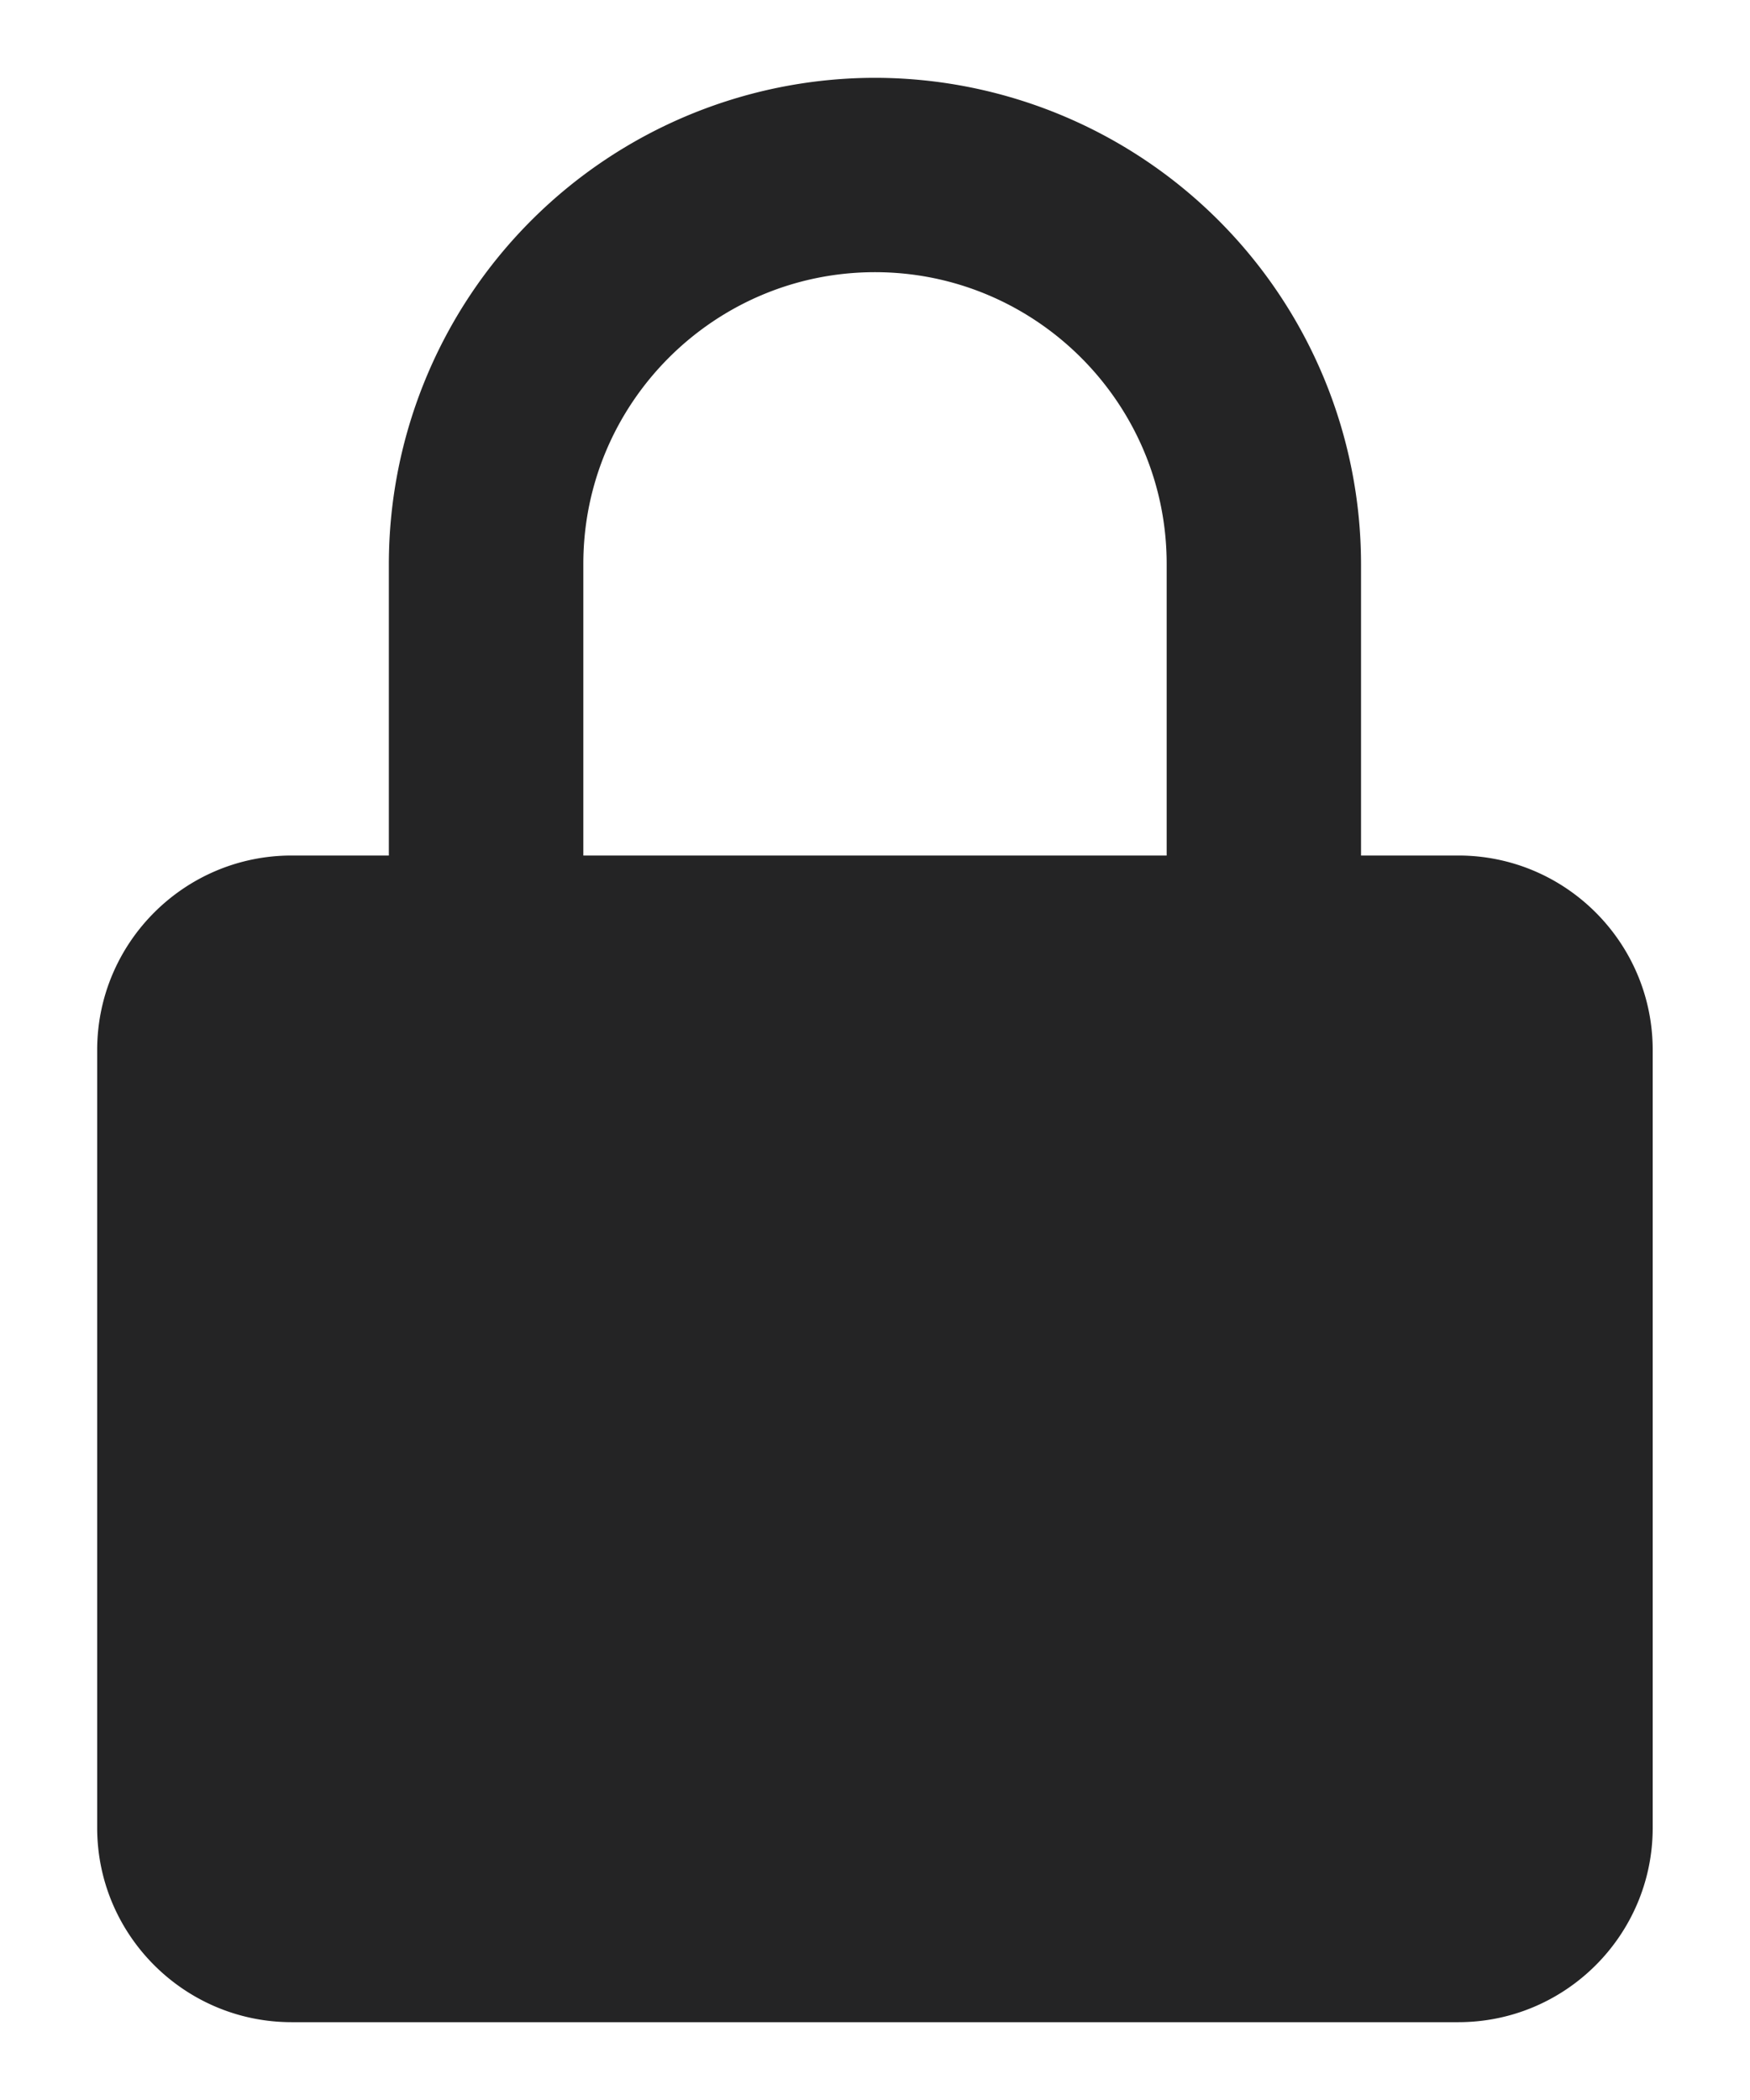
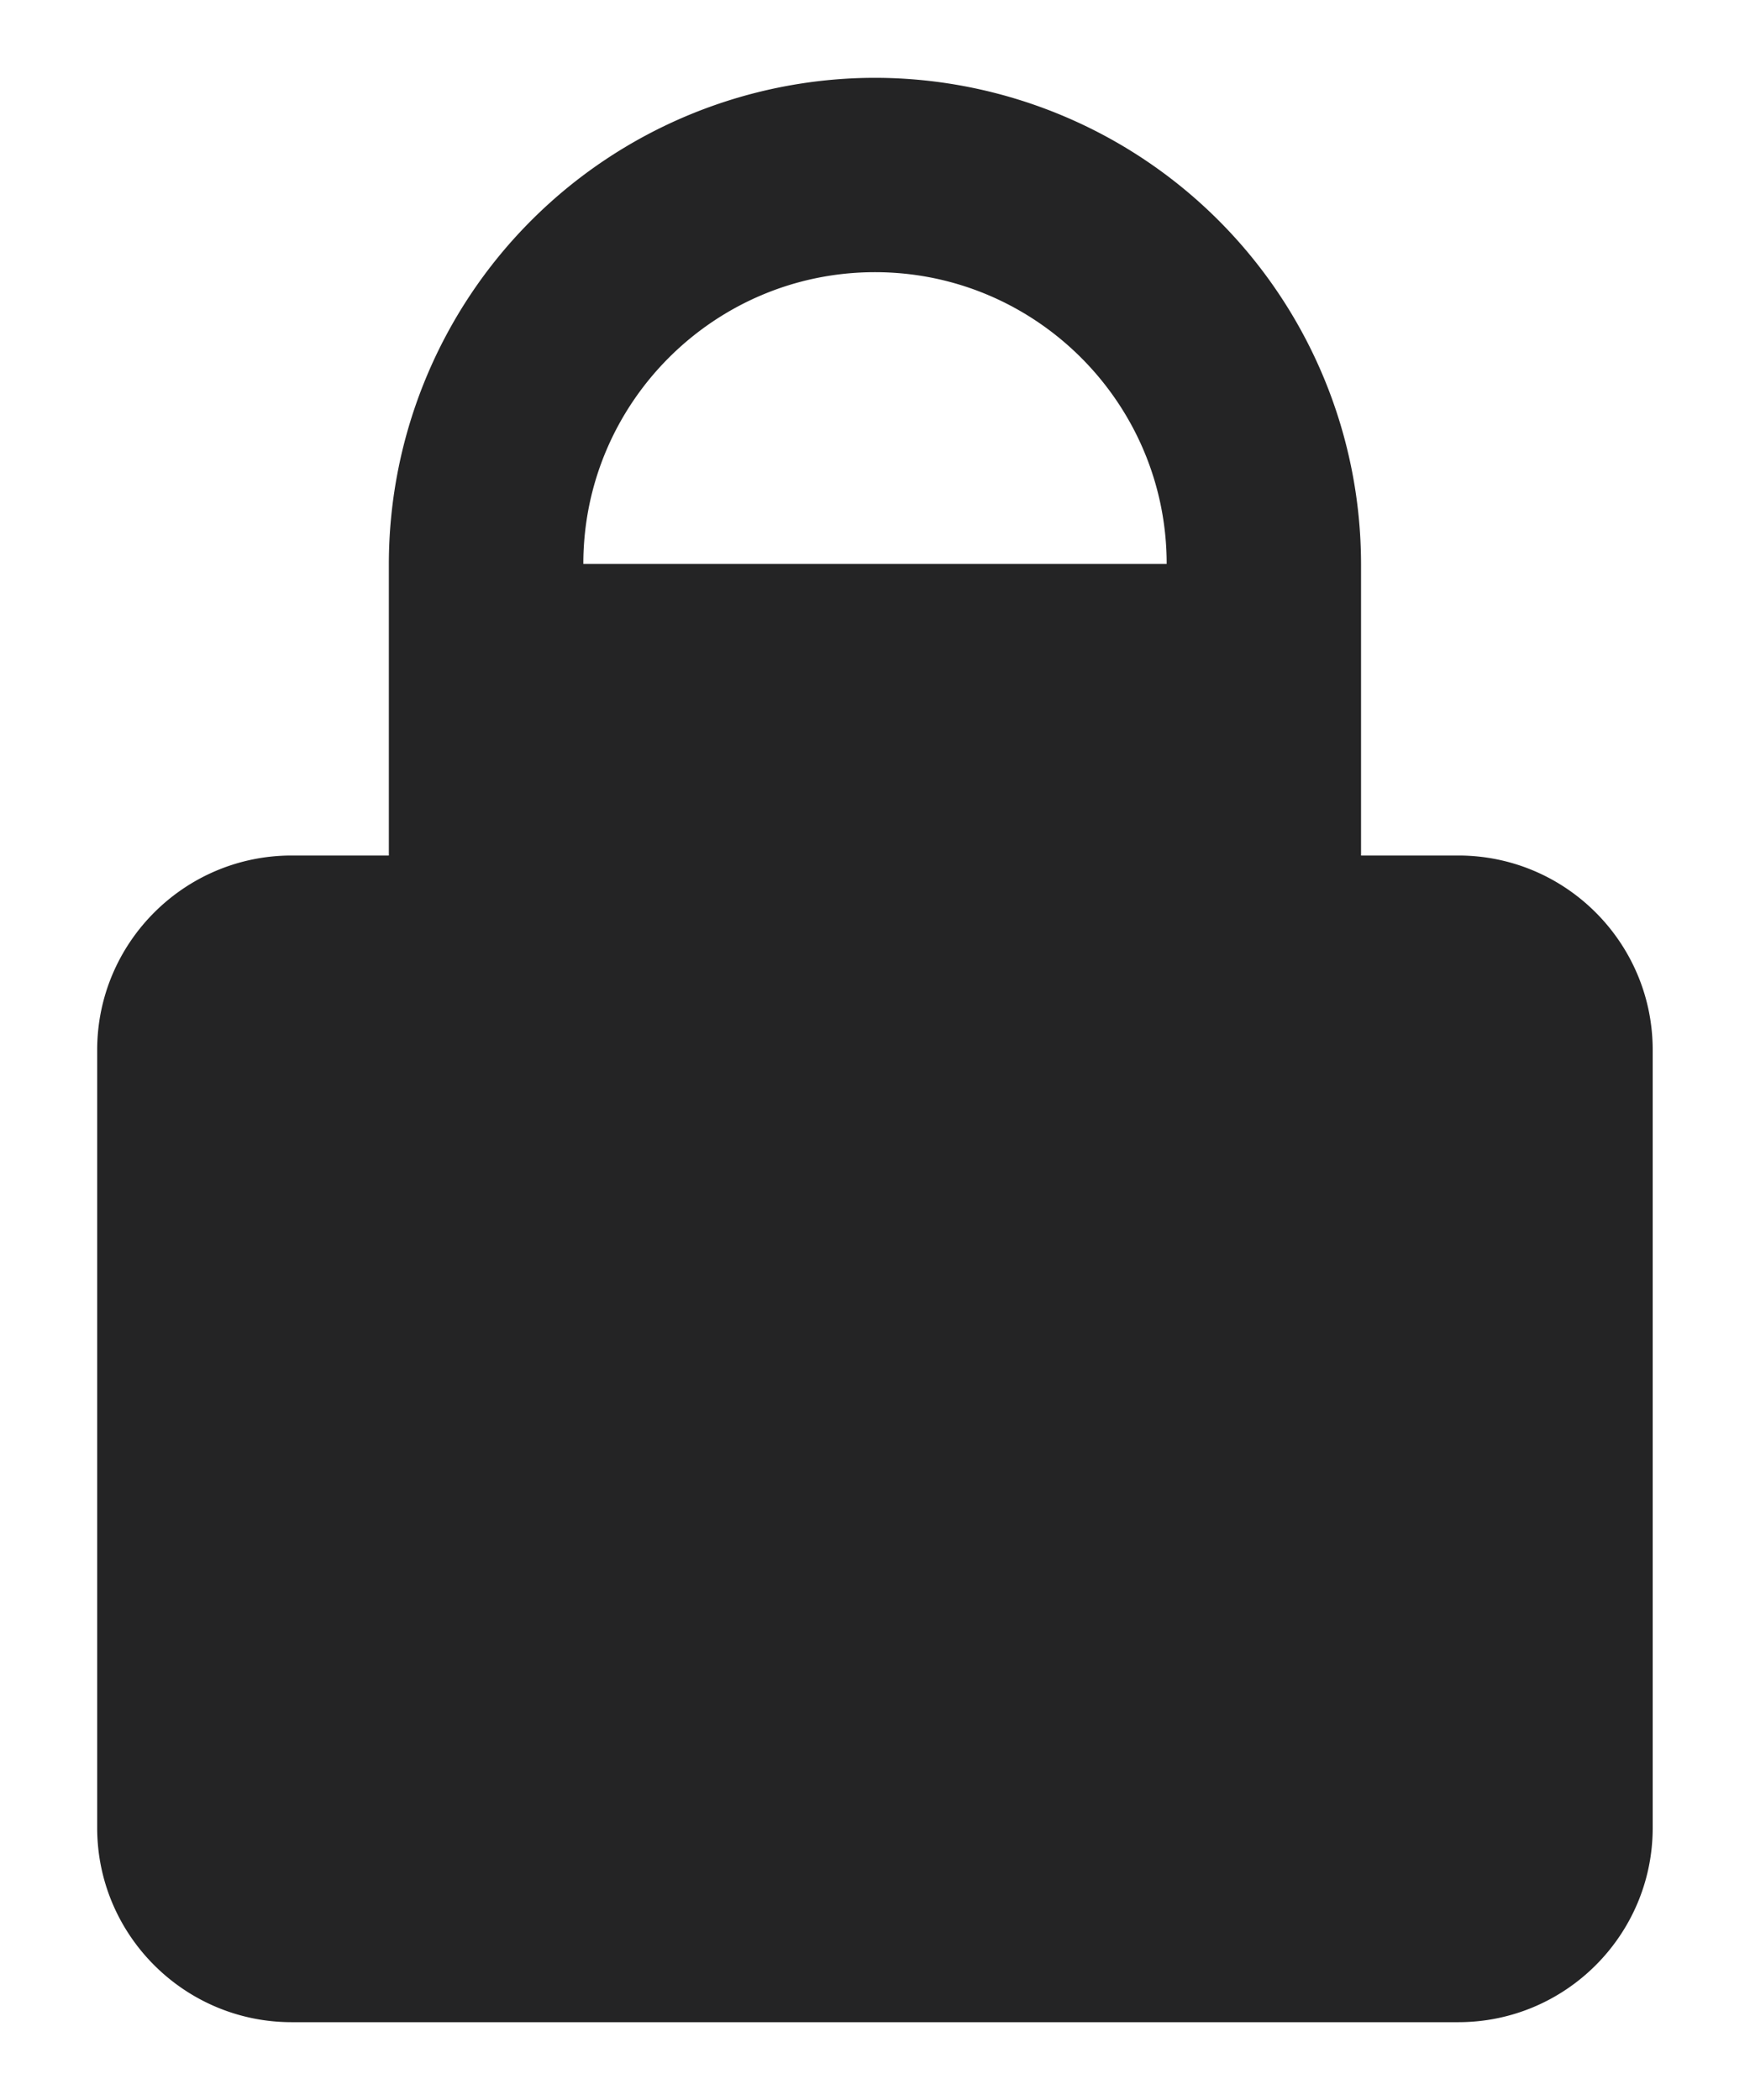
<svg xmlns="http://www.w3.org/2000/svg" width="15" height="18" fill="none">
-   <path d="M14.166 9c0-.92-.747-1.667-1.666-1.667h-.834v-2.5A4.171 4.171 0 007.5.667a4.171 4.171 0 00-4.167 4.166v2.5H2.5C1.58 7.333.833 8.081.833 9v6.667c0 .919.748 1.666 1.667 1.666h10c.919 0 1.666-.747 1.666-1.666V9zM5 4.833c0-1.378 1.121-2.5 2.5-2.5 1.378 0 2.5 1.122 2.5 2.5v2.5H5v-2.5z" fill="#242425" />
+   <path d="M14.166 9c0-.92-.747-1.667-1.666-1.667h-.834v-2.5A4.171 4.171 0 007.5.667a4.171 4.171 0 00-4.167 4.166v2.5H2.5C1.58 7.333.833 8.081.833 9v6.667c0 .919.748 1.666 1.667 1.666h10c.919 0 1.666-.747 1.666-1.666V9zM5 4.833c0-1.378 1.121-2.5 2.5-2.5 1.378 0 2.5 1.122 2.5 2.5H5v-2.5z" fill="#242425" />
</svg>